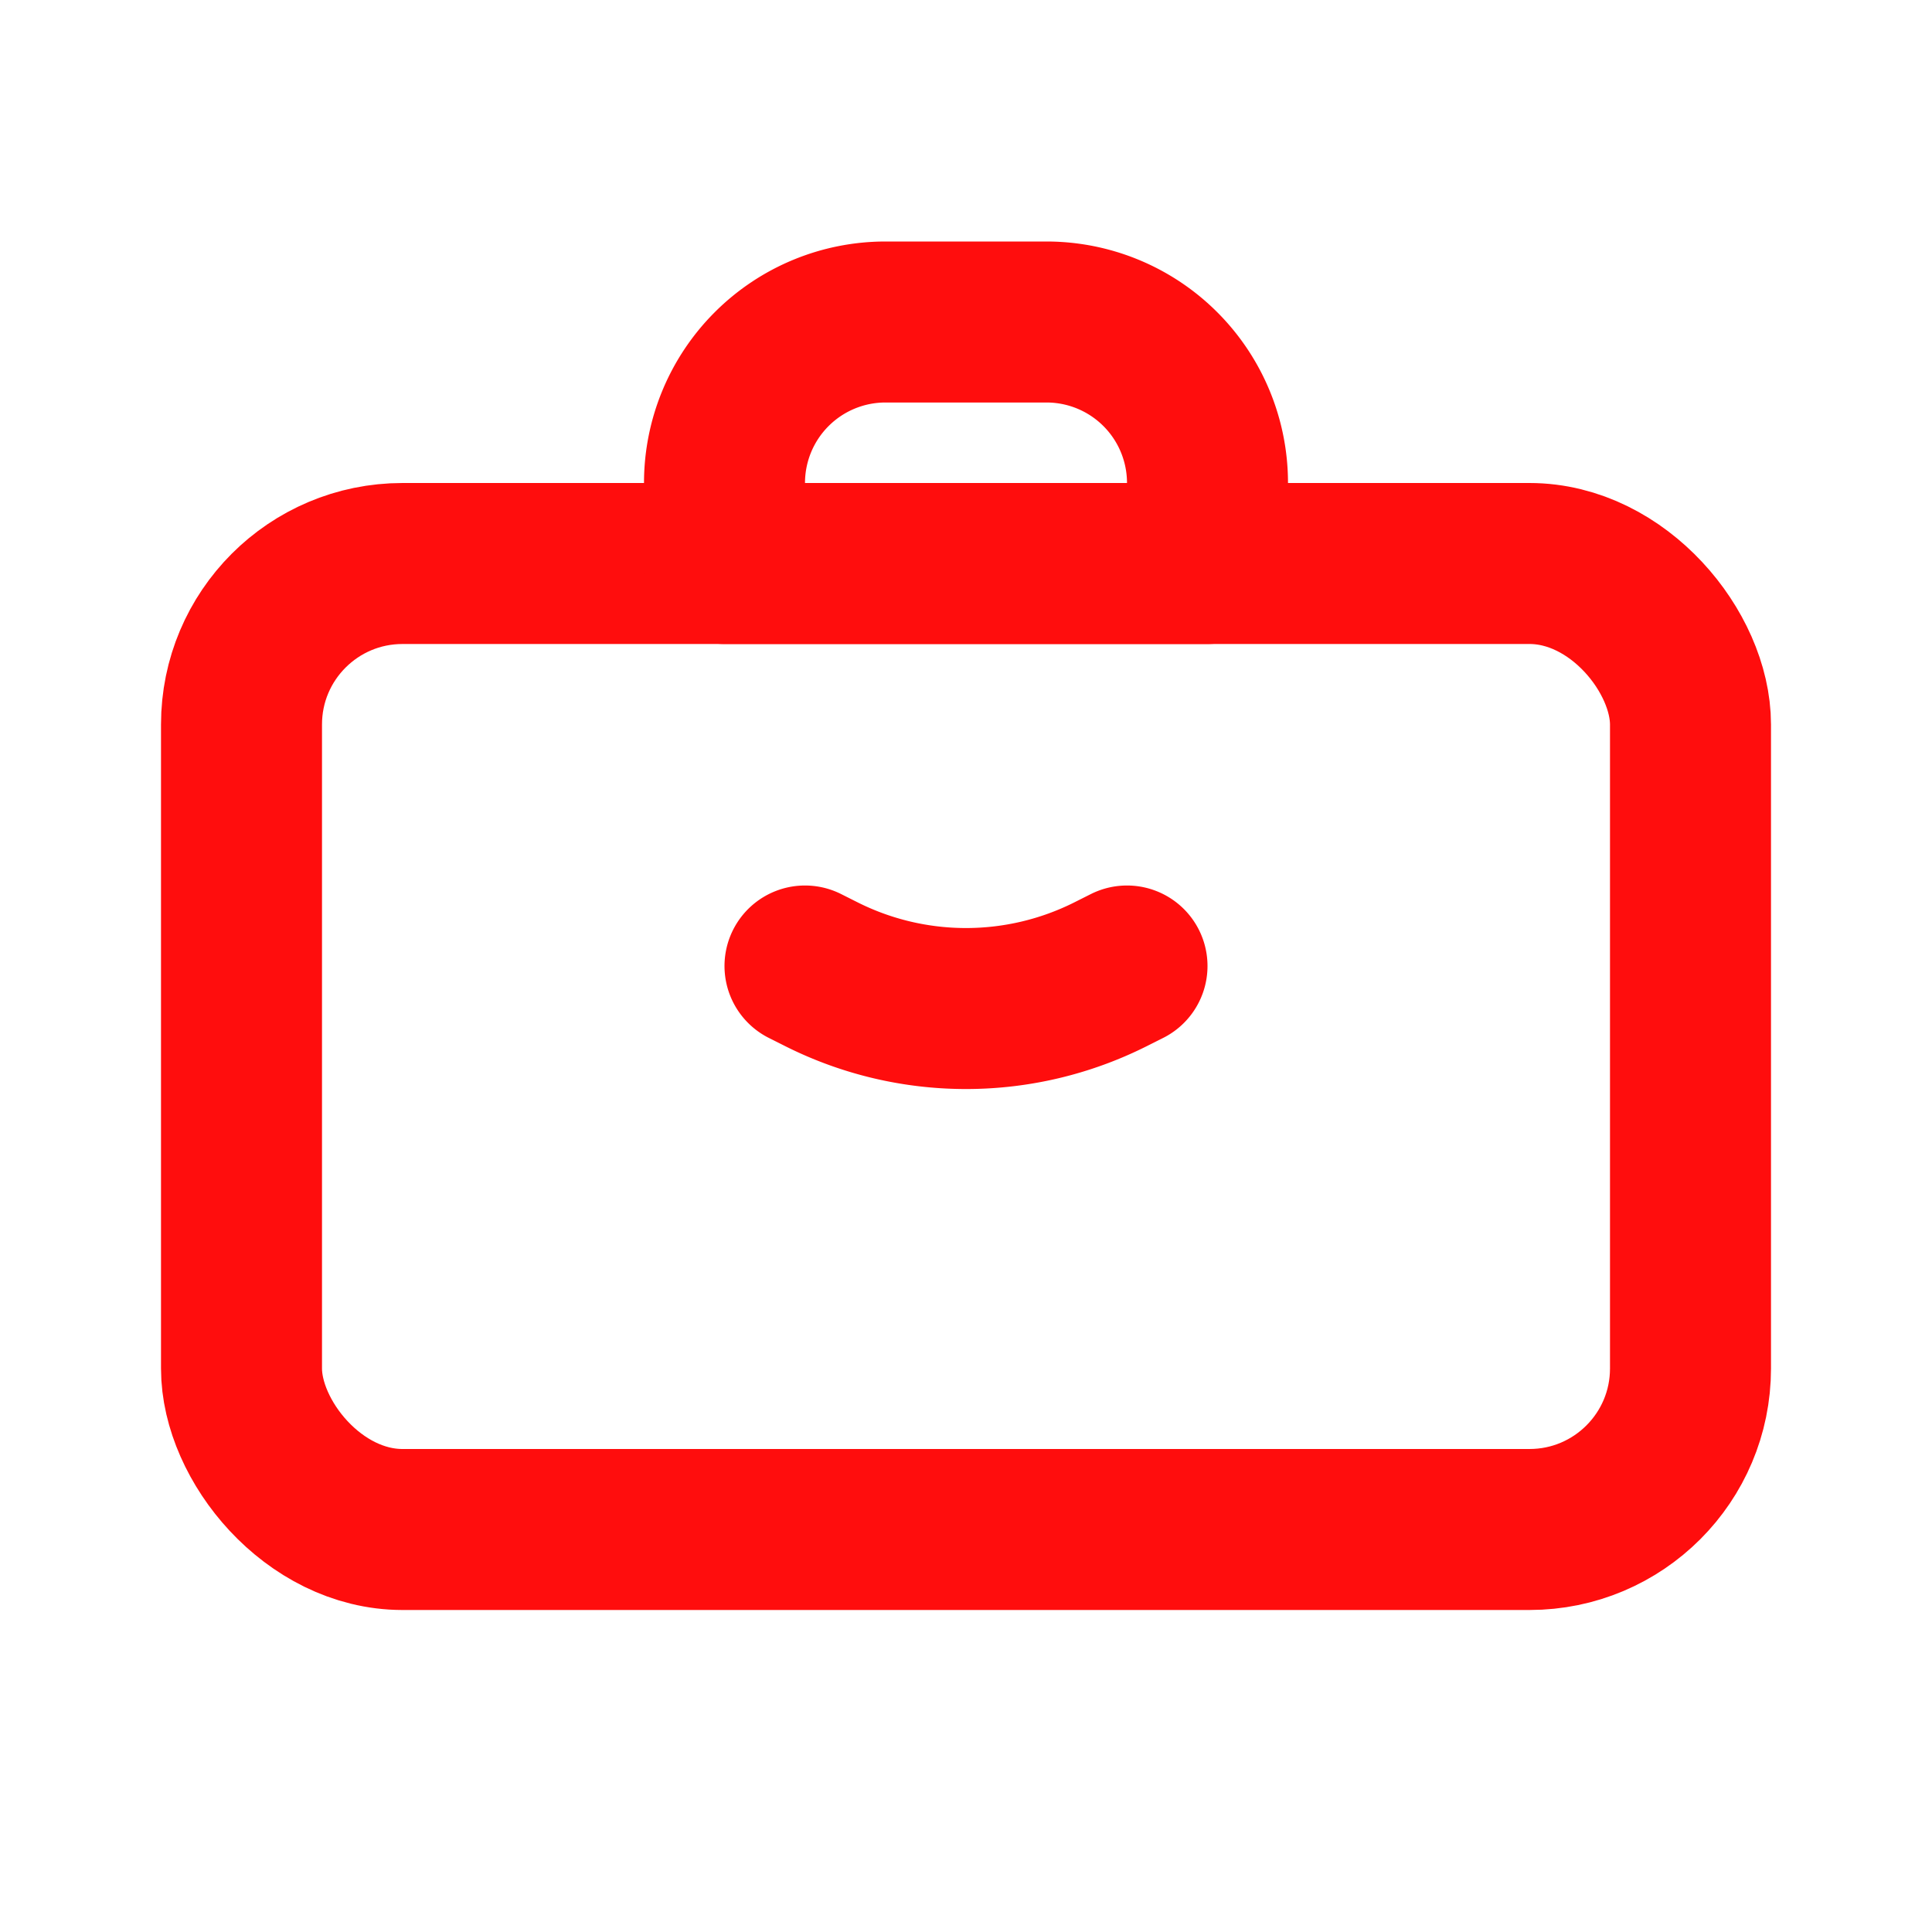
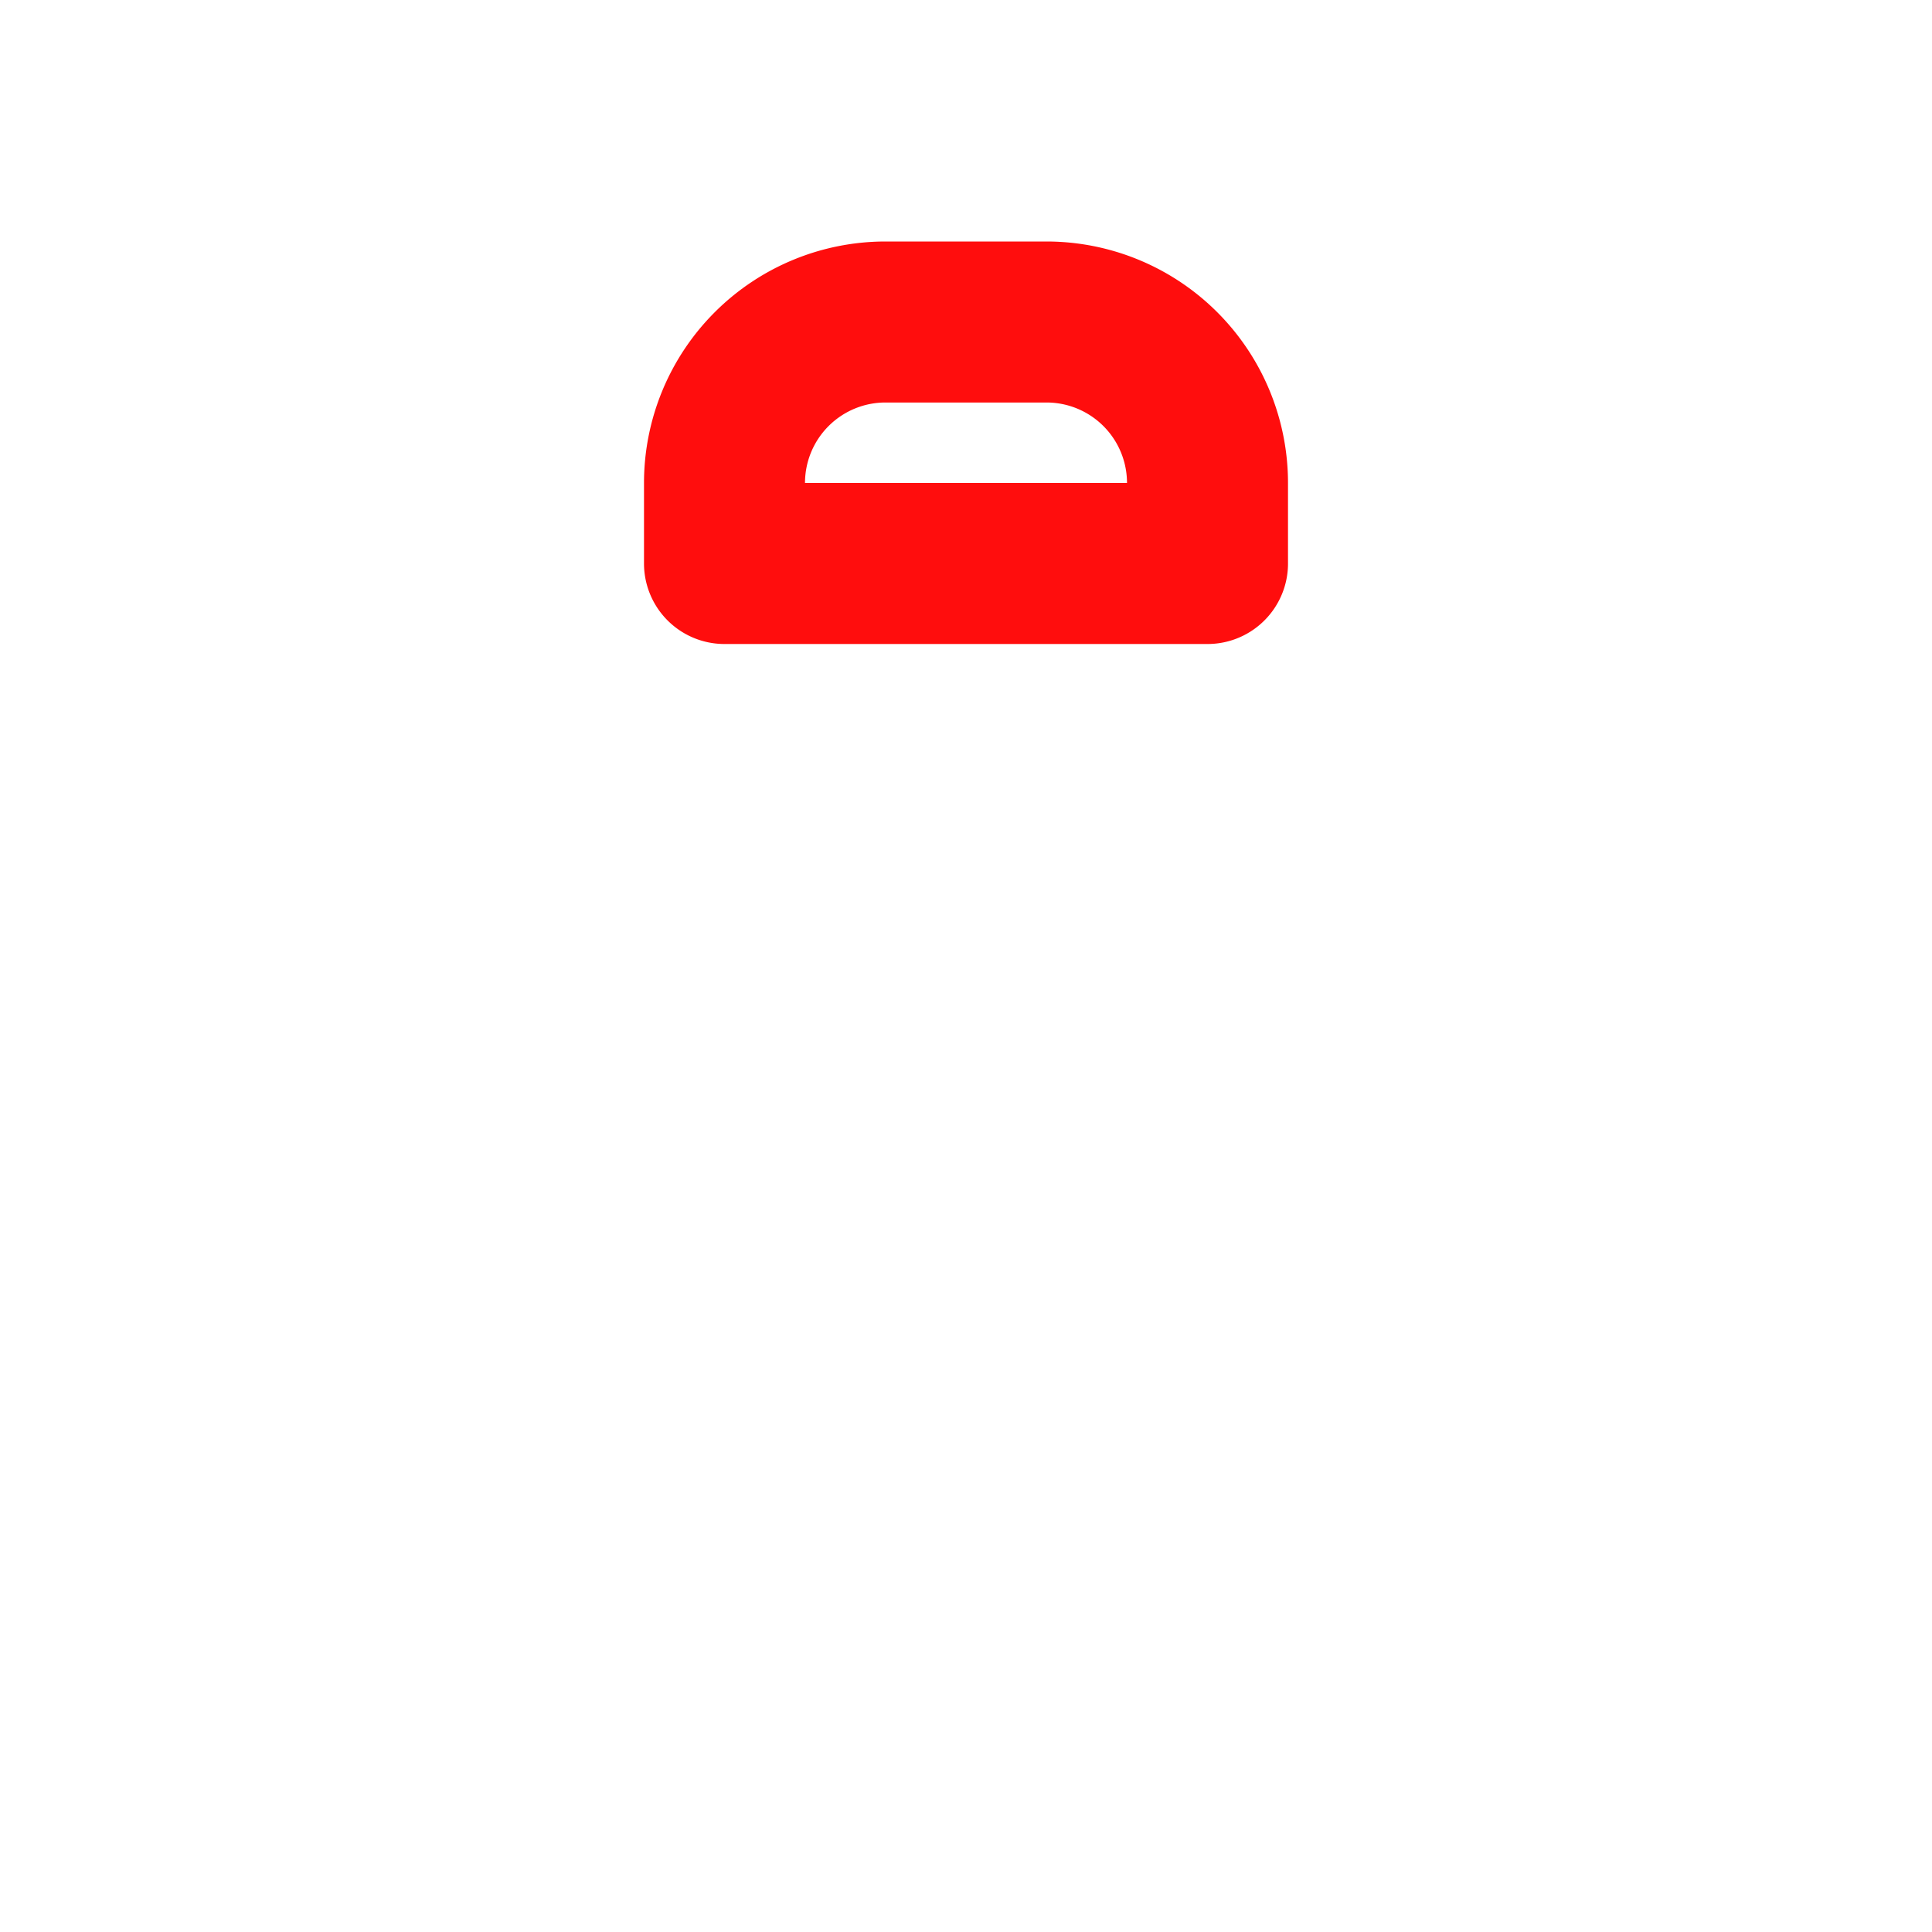
<svg xmlns="http://www.w3.org/2000/svg" width="100" height="100" fill="none" stroke="#ff0d0d " stroke-linecap="round" stroke-linejoin="round" stroke-width="2" viewBox="0 0 24 24">
-   <rect width="18" height="12" x="3" y="7" rx="2" />
  <path d="M9 6a2 2 0 0 1 2-2h2a2 2 0 0 1 2 2v1H9V6z" />
-   <path d="m10 12 .211.106a4 4 0 0 0 3.578 0L14 12" />
</svg>